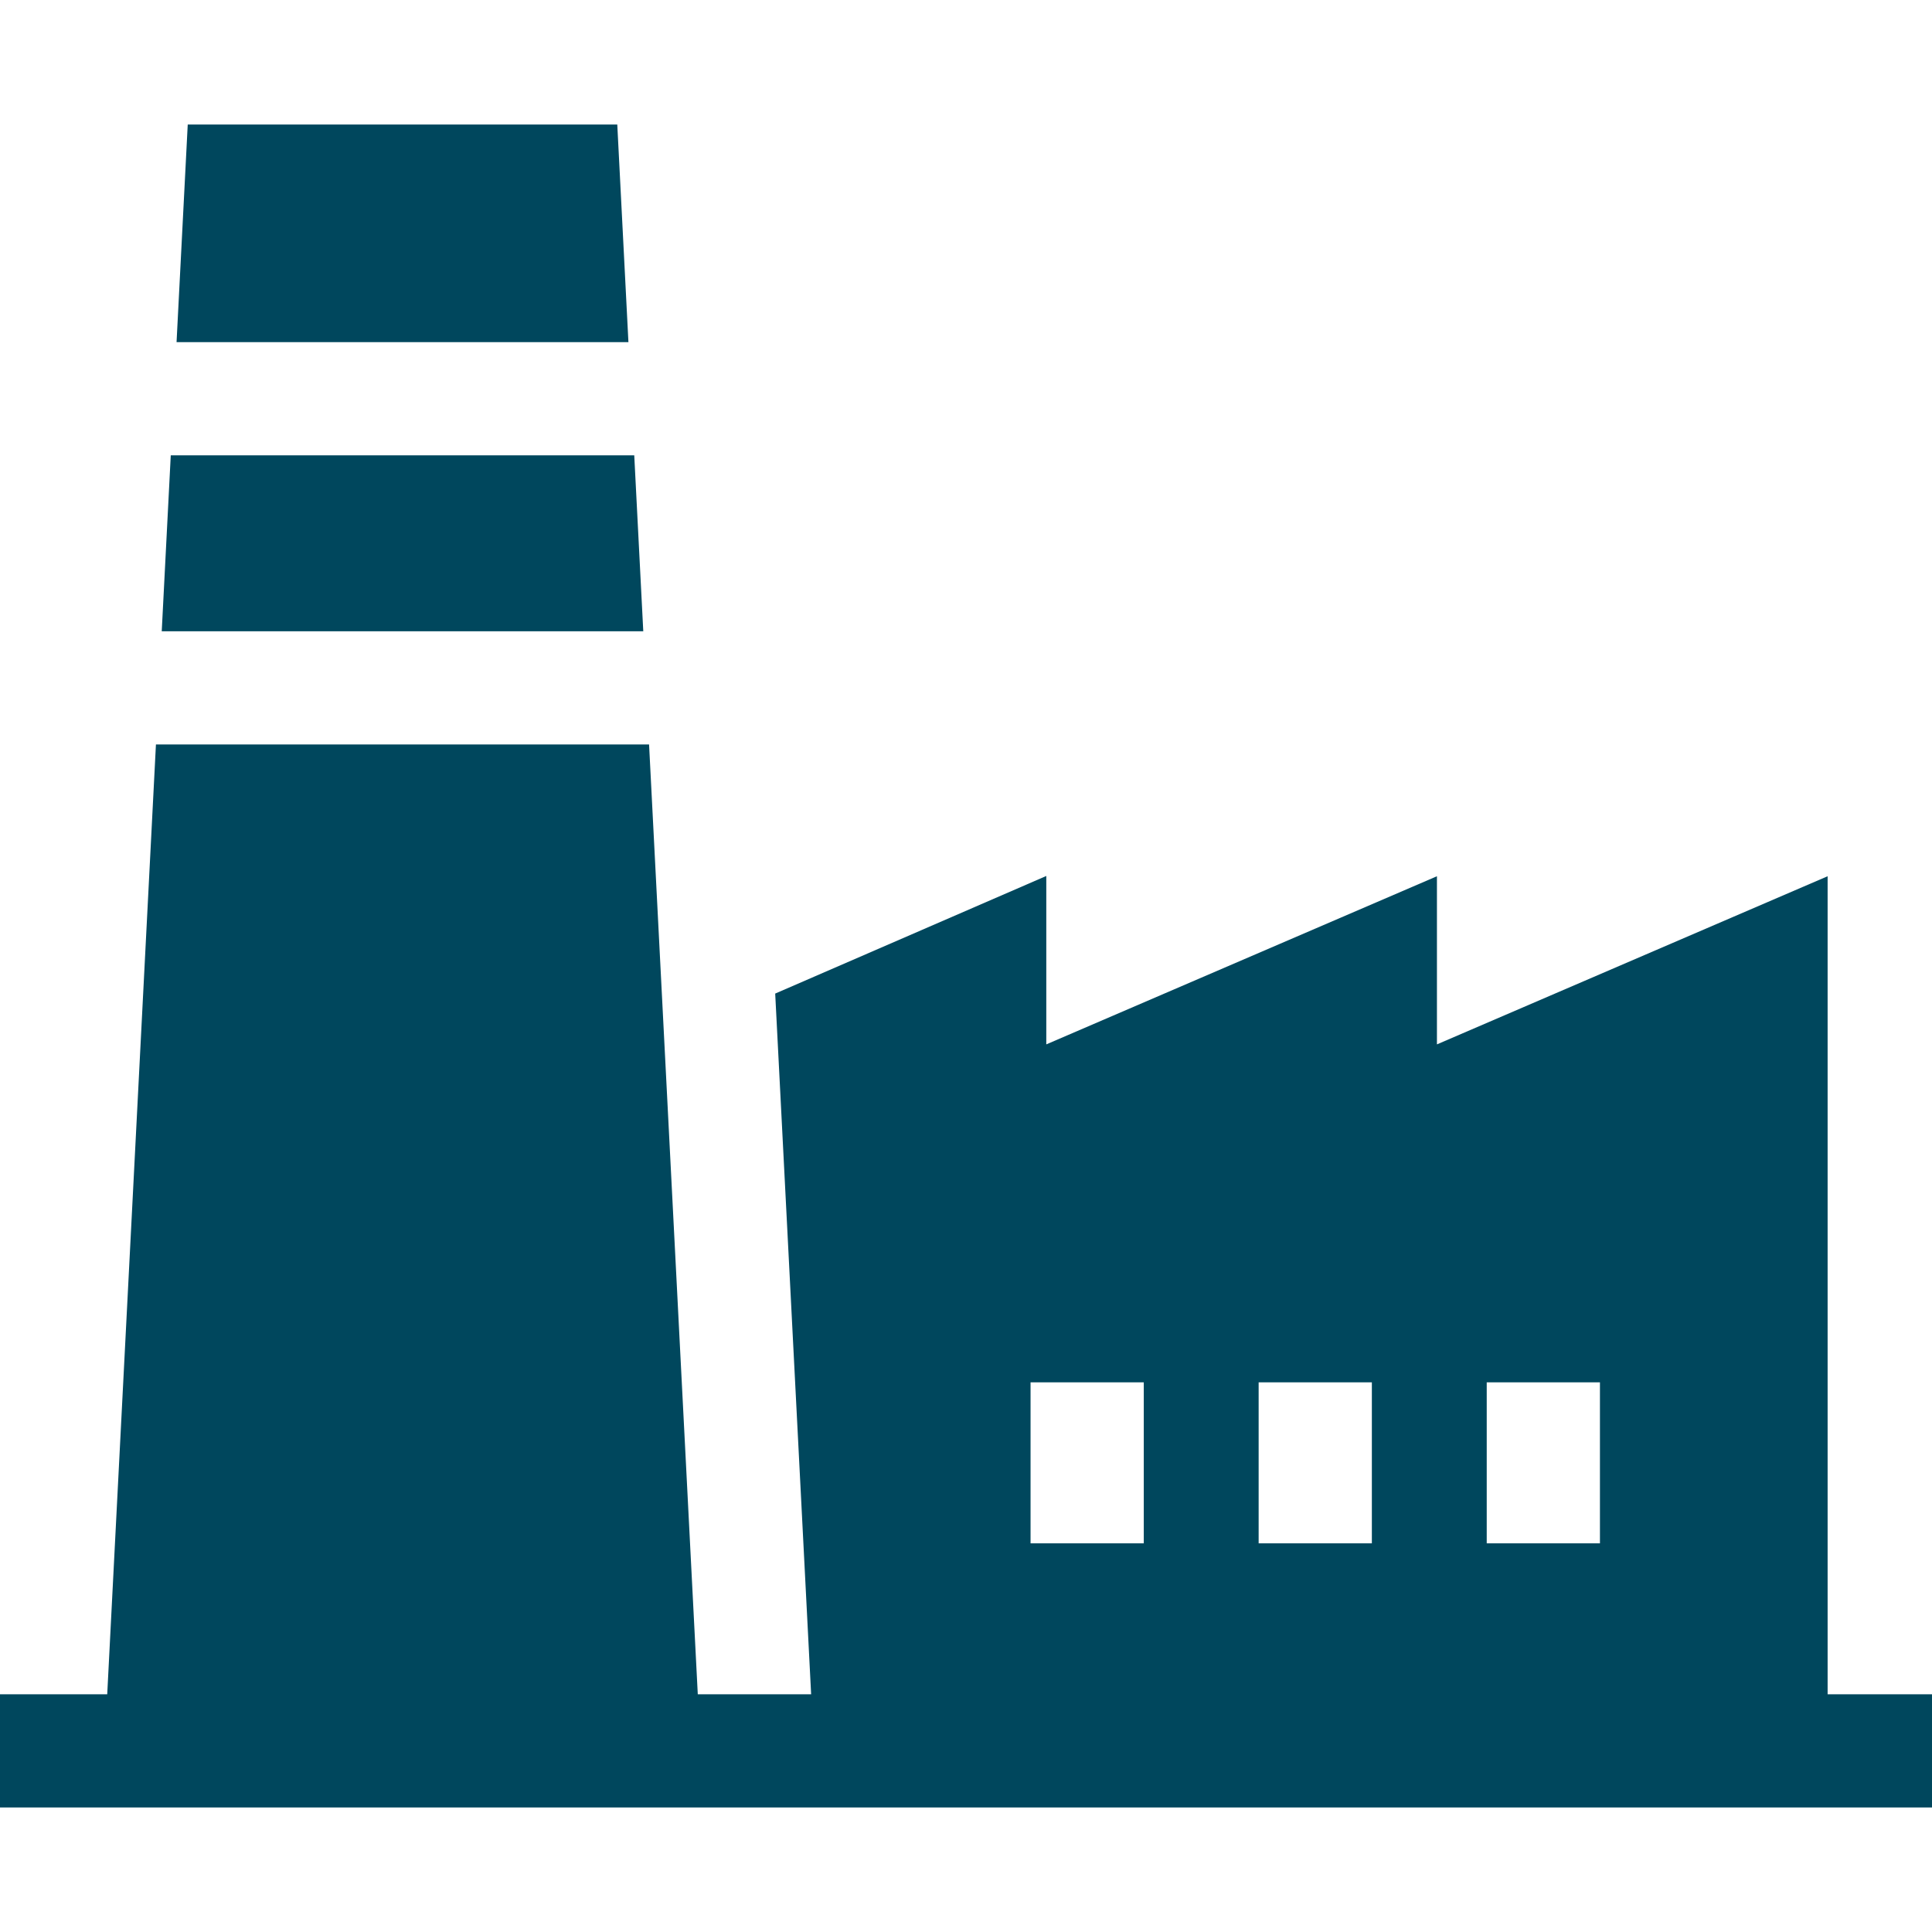
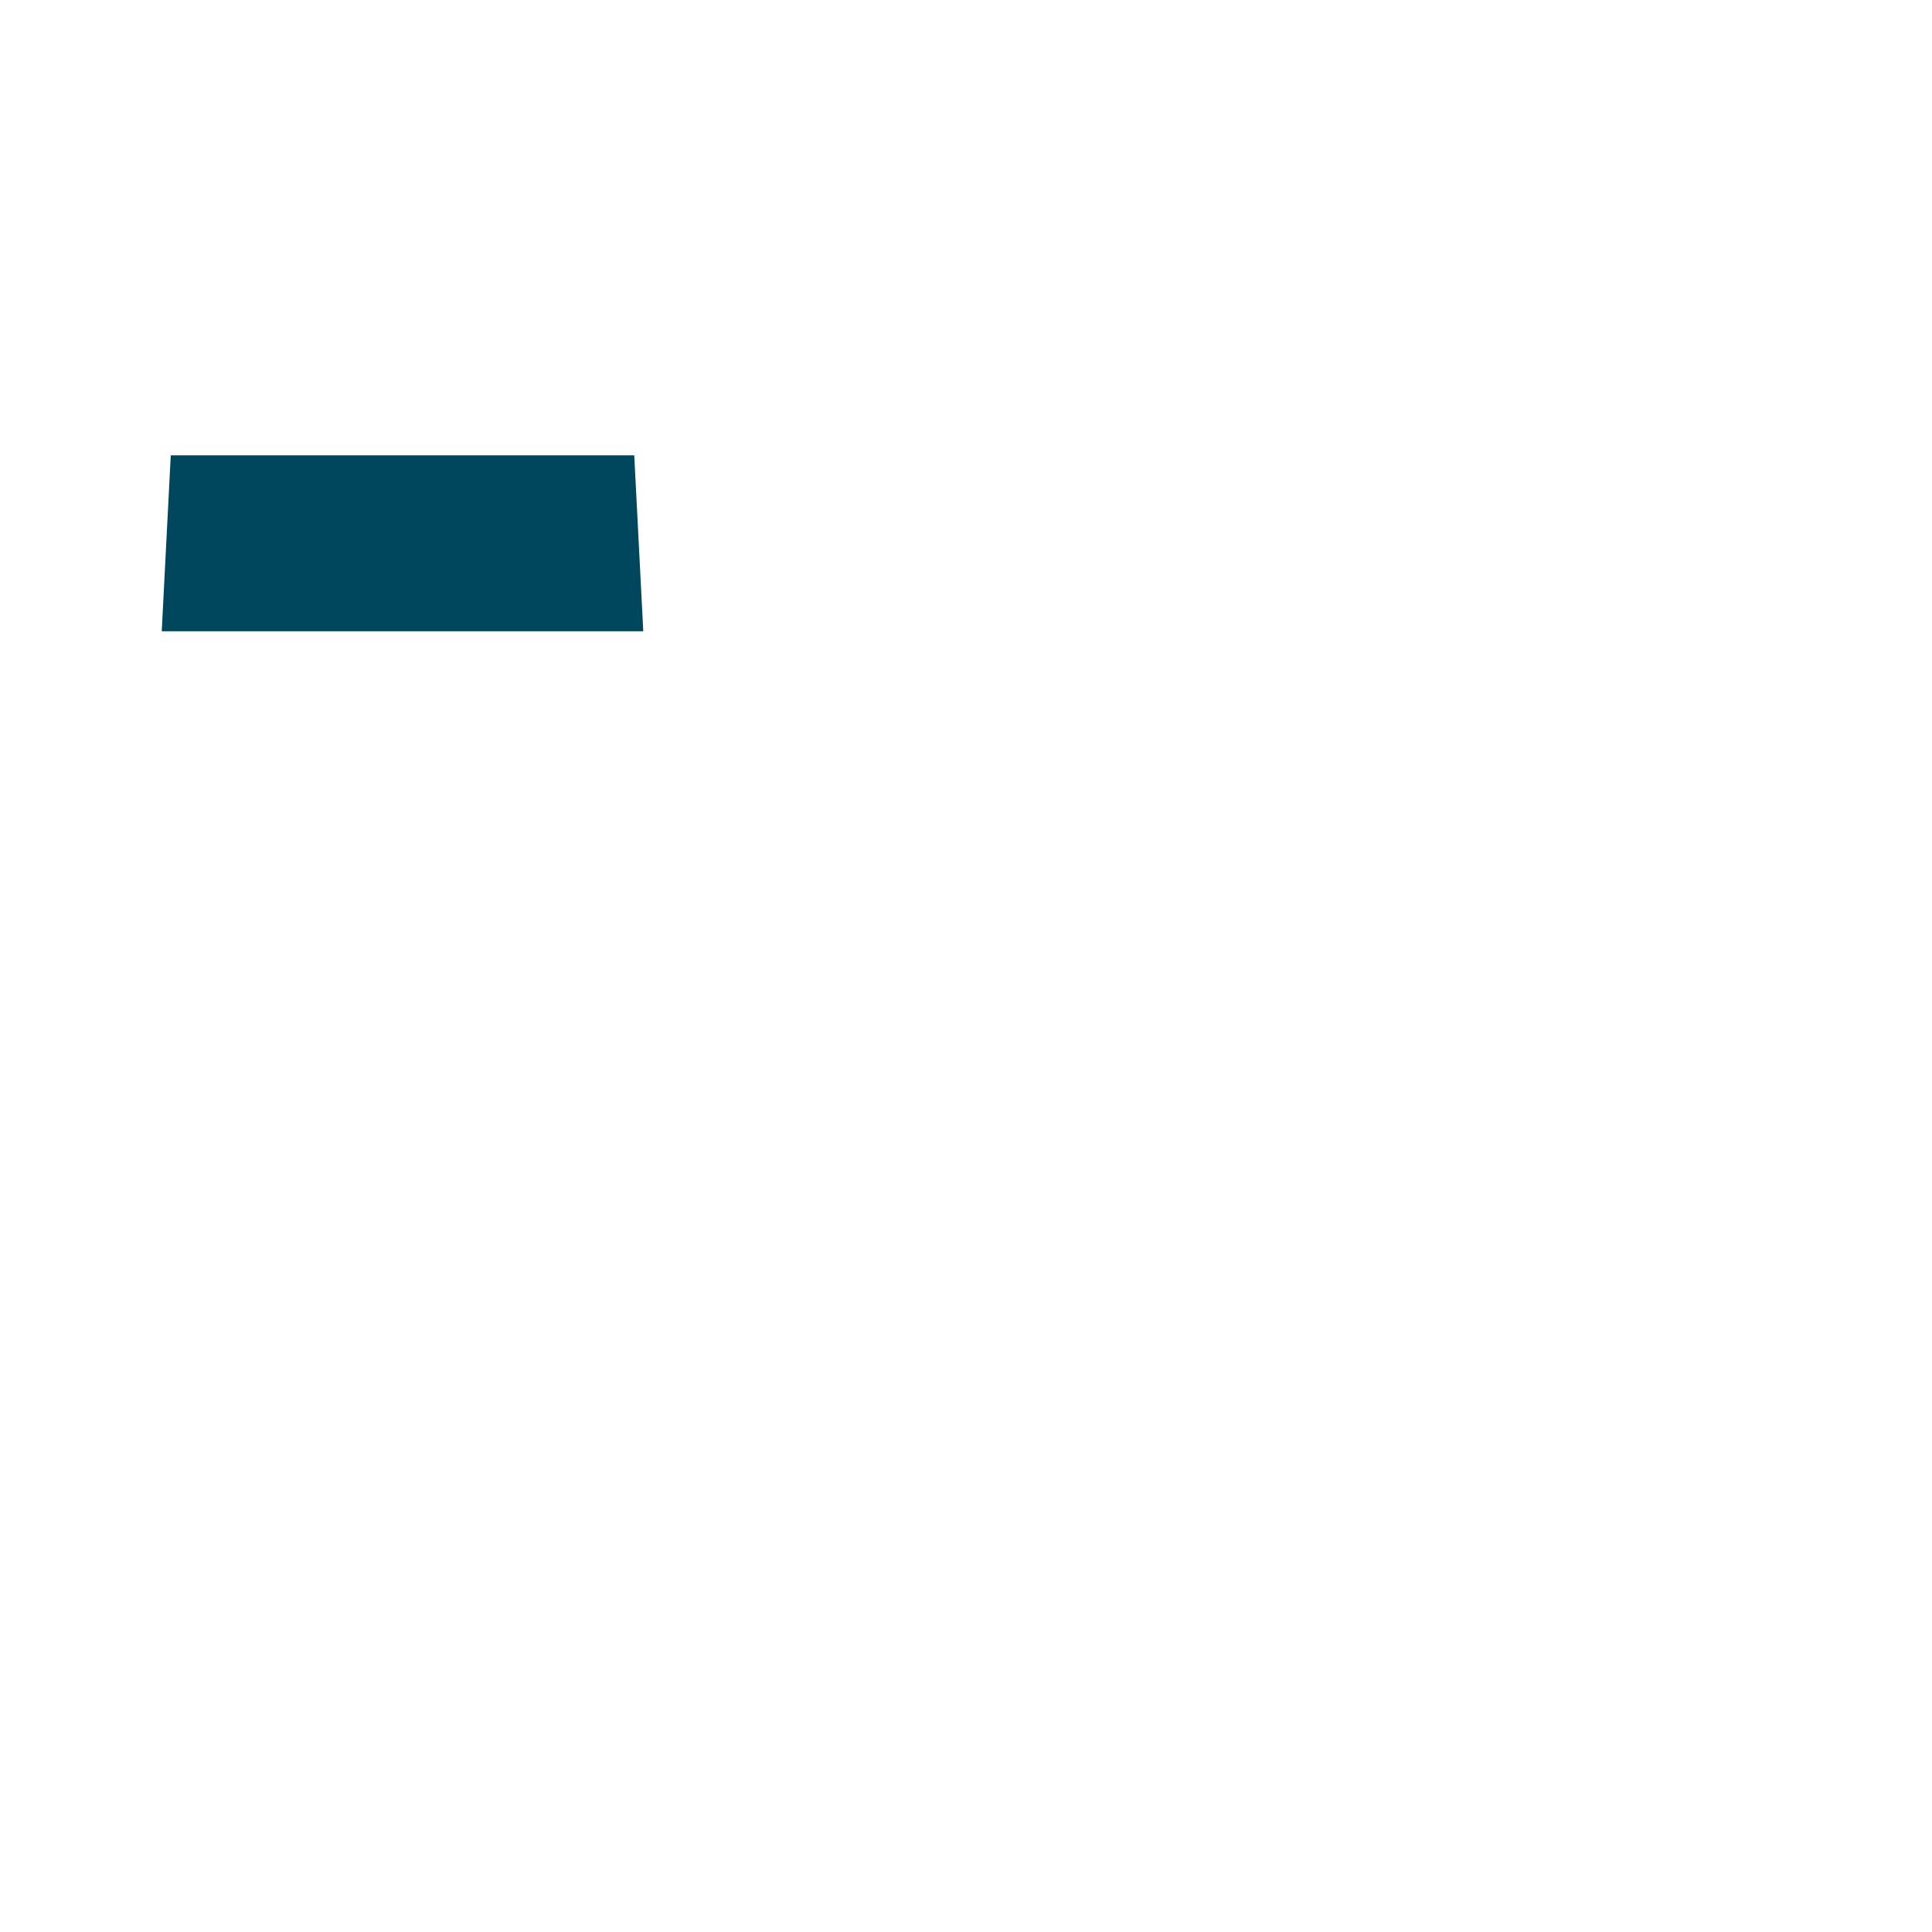
<svg xmlns="http://www.w3.org/2000/svg" width="70" height="70" viewBox="0 0 70 70" fill="none">
-   <path d="M22.365 4.512H6.802L6.397 12.396H22.769L22.365 4.512Z" fill="#00475D" />
  <path d="M22.98 16.498H6.187L5.86 22.873H23.307L22.98 16.498Z" fill="#00475D" />
-   <path d="M66.218 61.387V31.748L52.063 37.84V31.748L37.909 37.84V31.738L28.087 35.999L29.389 61.387H25.282L23.517 26.974H5.65L3.885 61.387H0V65.488H70V61.387H66.218ZM41.441 55.918H37.339V50.085H41.441V55.918ZM49.705 55.918H45.603V50.085H49.705V55.918ZM57.969 55.918H53.867V50.085H57.969V55.918Z" fill="#00475D" />
</svg>